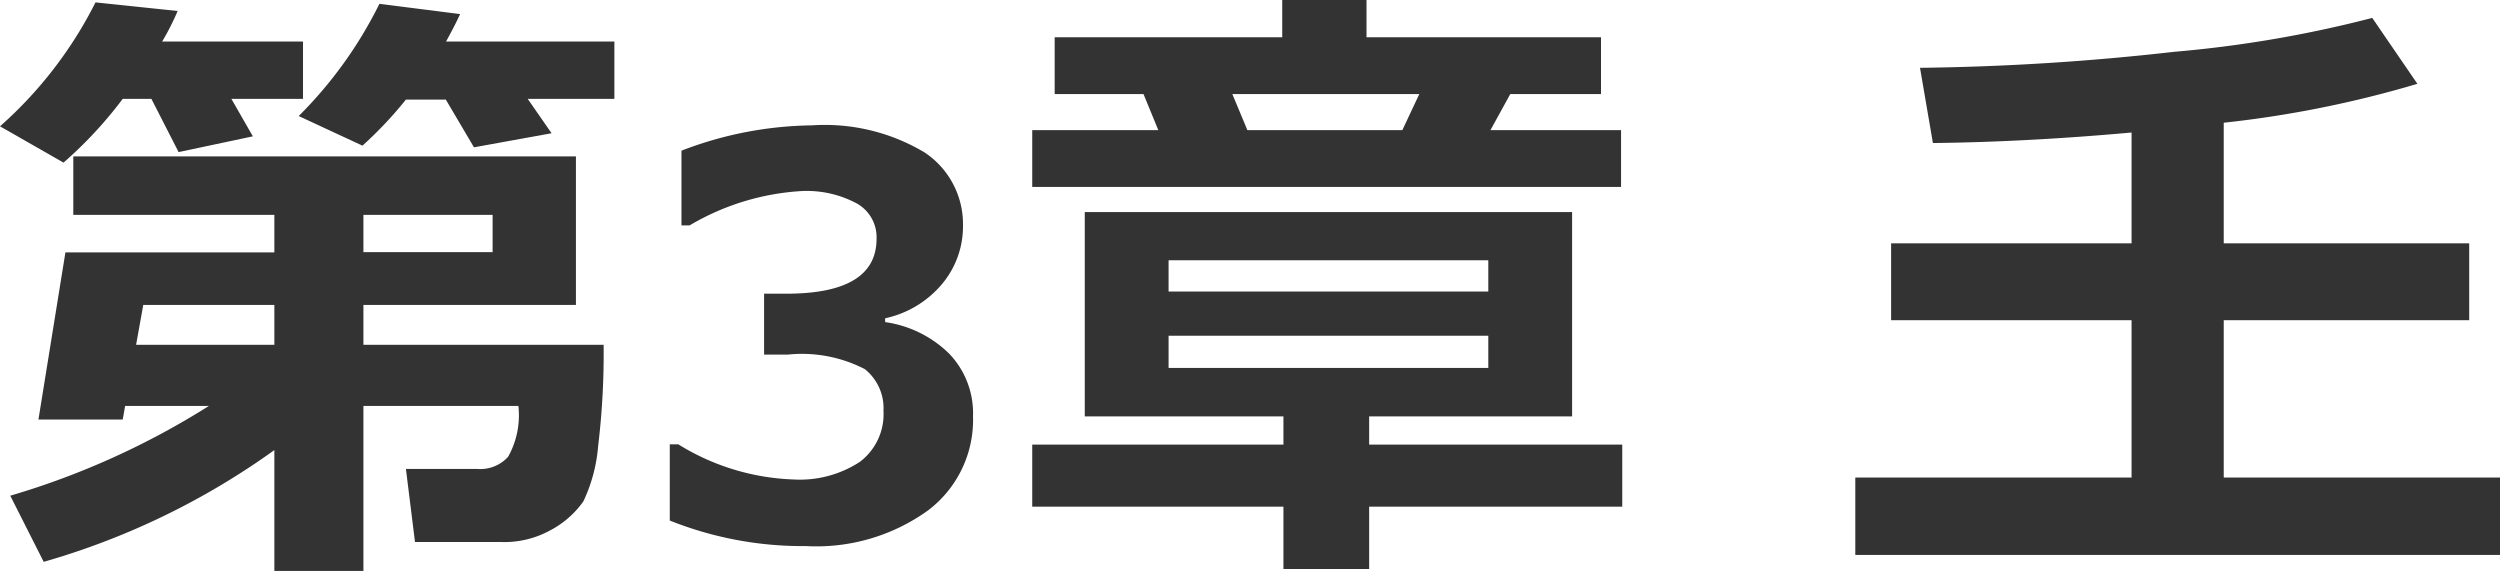
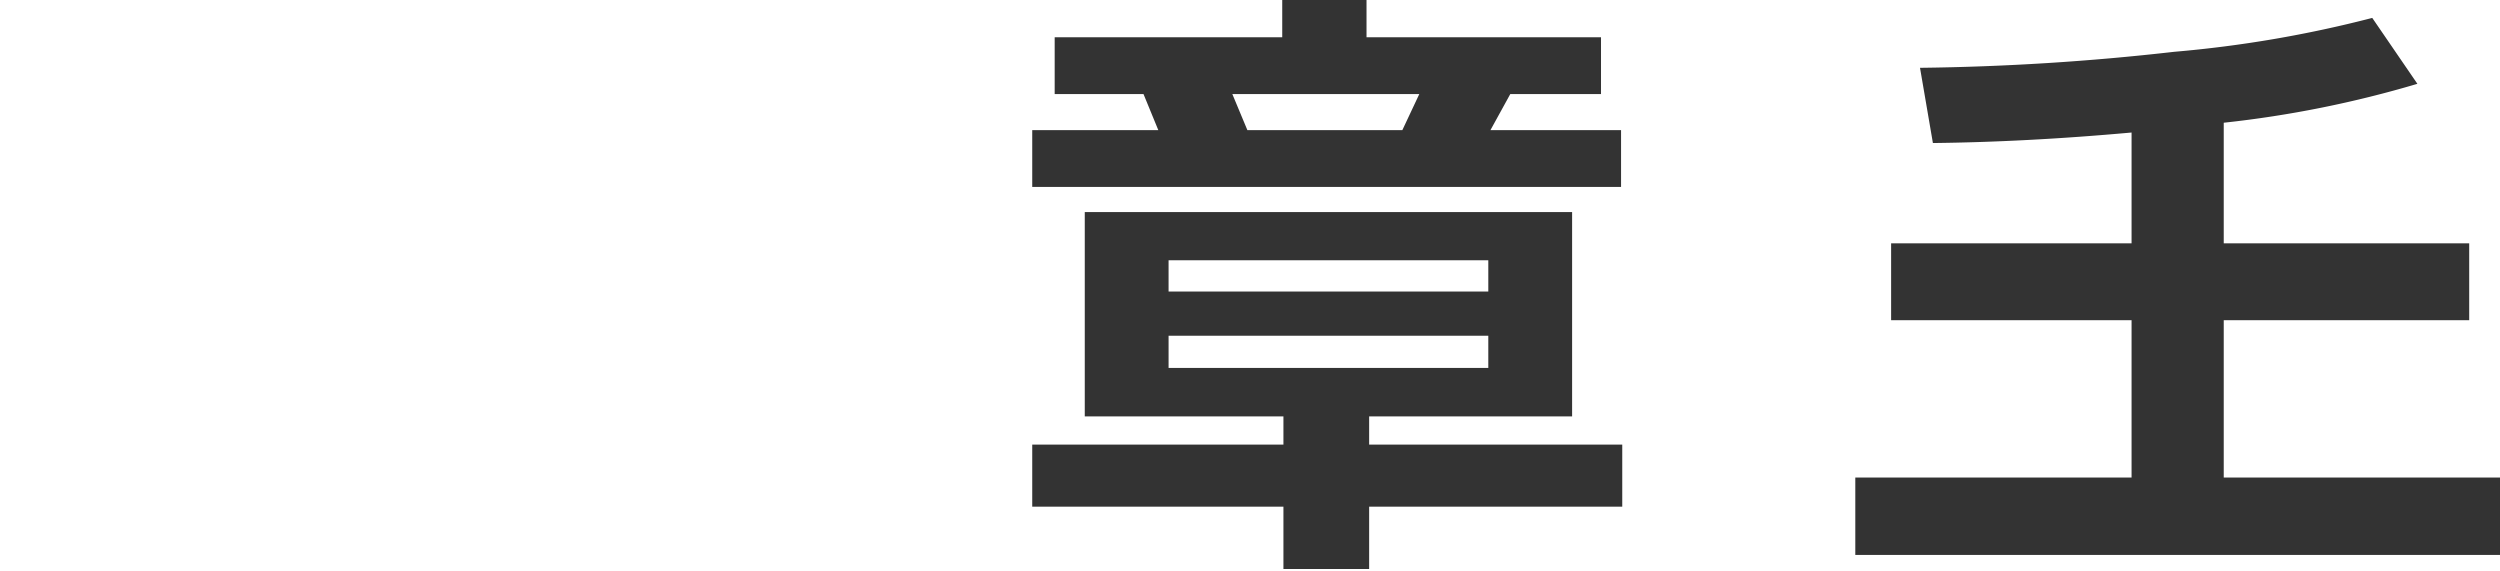
<svg xmlns="http://www.w3.org/2000/svg" viewBox="0 0 104.7 23.91">
  <defs>
    <style>.ea4c11bc-c966-4ebb-8b03-dee82a1f3605{fill:#333;}</style>
  </defs>
  <g id="b7ec9be5-9456-417c-8c35-4805429a2bb4" data-name="レイヤー 2">
    <g id="b77283e0-6342-40fd-b39b-3e94e3274285" data-name="レイヤー 1">
-       <path class="ea4c11bc-c966-4ebb-8b03-dee82a1f3605" d="M7.44.46a10.32,10.32,0,0,1-.65,1.28h5.9v2.4h-3l.9,1.57-3.11.66L6.34,4.14H5.14A17.39,17.39,0,0,1,2.66,6.81L0,5.29A17.3,17.3,0,0,0,4,.1Zm4.05,18.39a31.28,31.28,0,0,1-9.66,4.68L.43,20.76A33,33,0,0,0,8.75,17H5.24l-.1.57H1.61l1.13-7h8.75V9H3.07V6.55H24.12v6.22h-8.9v1.67H25.28a32.32,32.32,0,0,1-.23,4.24A6.64,6.64,0,0,1,24.43,21a3.94,3.94,0,0,1-1.33,1.18A4,4,0,0,1,21,22.7H17.38L17,19.64h3a1.57,1.57,0,0,0,1.28-.51A3.55,3.55,0,0,0,21.71,17H15.22v6.93H11.49Zm0-4.41V12.77H6L5.7,14.44ZM19.27.59c-.17.37-.37.75-.59,1.15h7.05v2.4H22.1l1,1.44-3.25.59-1.18-2H17a16.44,16.44,0,0,1-1.82,1.93L12.51,4.86A17.69,17.69,0,0,0,15.89.16ZM15.22,9v1.56h5.41V9Z" />
-       <path class="ea4c11bc-c966-4ebb-8b03-dee82a1f3605" d="M28.05,21.8V18.61h.36a9.78,9.78,0,0,0,4.82,1.47A4.6,4.6,0,0,0,36,19.35a2.5,2.5,0,0,0,1-2.15,2.09,2.09,0,0,0-.78-1.74A5.73,5.73,0,0,0,33,14.85H32V12.3h.93q3.78,0,3.78-2.3a1.62,1.62,0,0,0-.81-1.47A4.44,4.44,0,0,0,33.6,8a10.38,10.38,0,0,0-4.72,1.44h-.34V6.31A15.65,15.65,0,0,1,34,5.25a8.13,8.13,0,0,1,4.73,1.14,3.6,3.6,0,0,1,1.6,3.05,3.75,3.75,0,0,1-.89,2.47,4.29,4.29,0,0,1-2.37,1.42v.16a4.77,4.77,0,0,1,2.68,1.32,3.6,3.6,0,0,1,1,2.62,4.75,4.75,0,0,1-1.89,3.95,8,8,0,0,1-5.1,1.49A15,15,0,0,1,28.05,21.8Z" />
      <path class="ea4c11bc-c966-4ebb-8b03-dee82a1f3605" d="M48.51,5.45l-.62-1.51H44.17V1.56H53.7V0h3.53V1.56h9.82V3.94h-3.8l-.83,1.51h5.47V7.83H43.23V5.45Zm8.83,18.38H53.75V21.22H43.23v-2.6H53.75V17.44H45.43V8.88H65.84v8.56h-8.5v1.18h10.6v2.6H57.34Zm-8.4-11.62H62.33V10.9H48.94Zm13.39,1.85H48.94v1.35H62.33ZM51.61,3.94l.63,1.51h6.49l.71-1.51Z" />
      <path class="ea4c11bc-c966-4ebb-8b03-dee82a1f3605" d="M104.7,23.24h-27V20H89.27V13.41H79.2V10.19H89.27V5.55c-3,.27-5.72.41-8.32.44l-.54-3.15a104.21,104.21,0,0,0,10.64-.67A49.93,49.93,0,0,0,99.35.75l1.89,2.76a45.52,45.52,0,0,1-8.11,1.63v5.05h10.28v3.22H93.13V20H104.7Z" />
    </g>
  </g>
</svg>